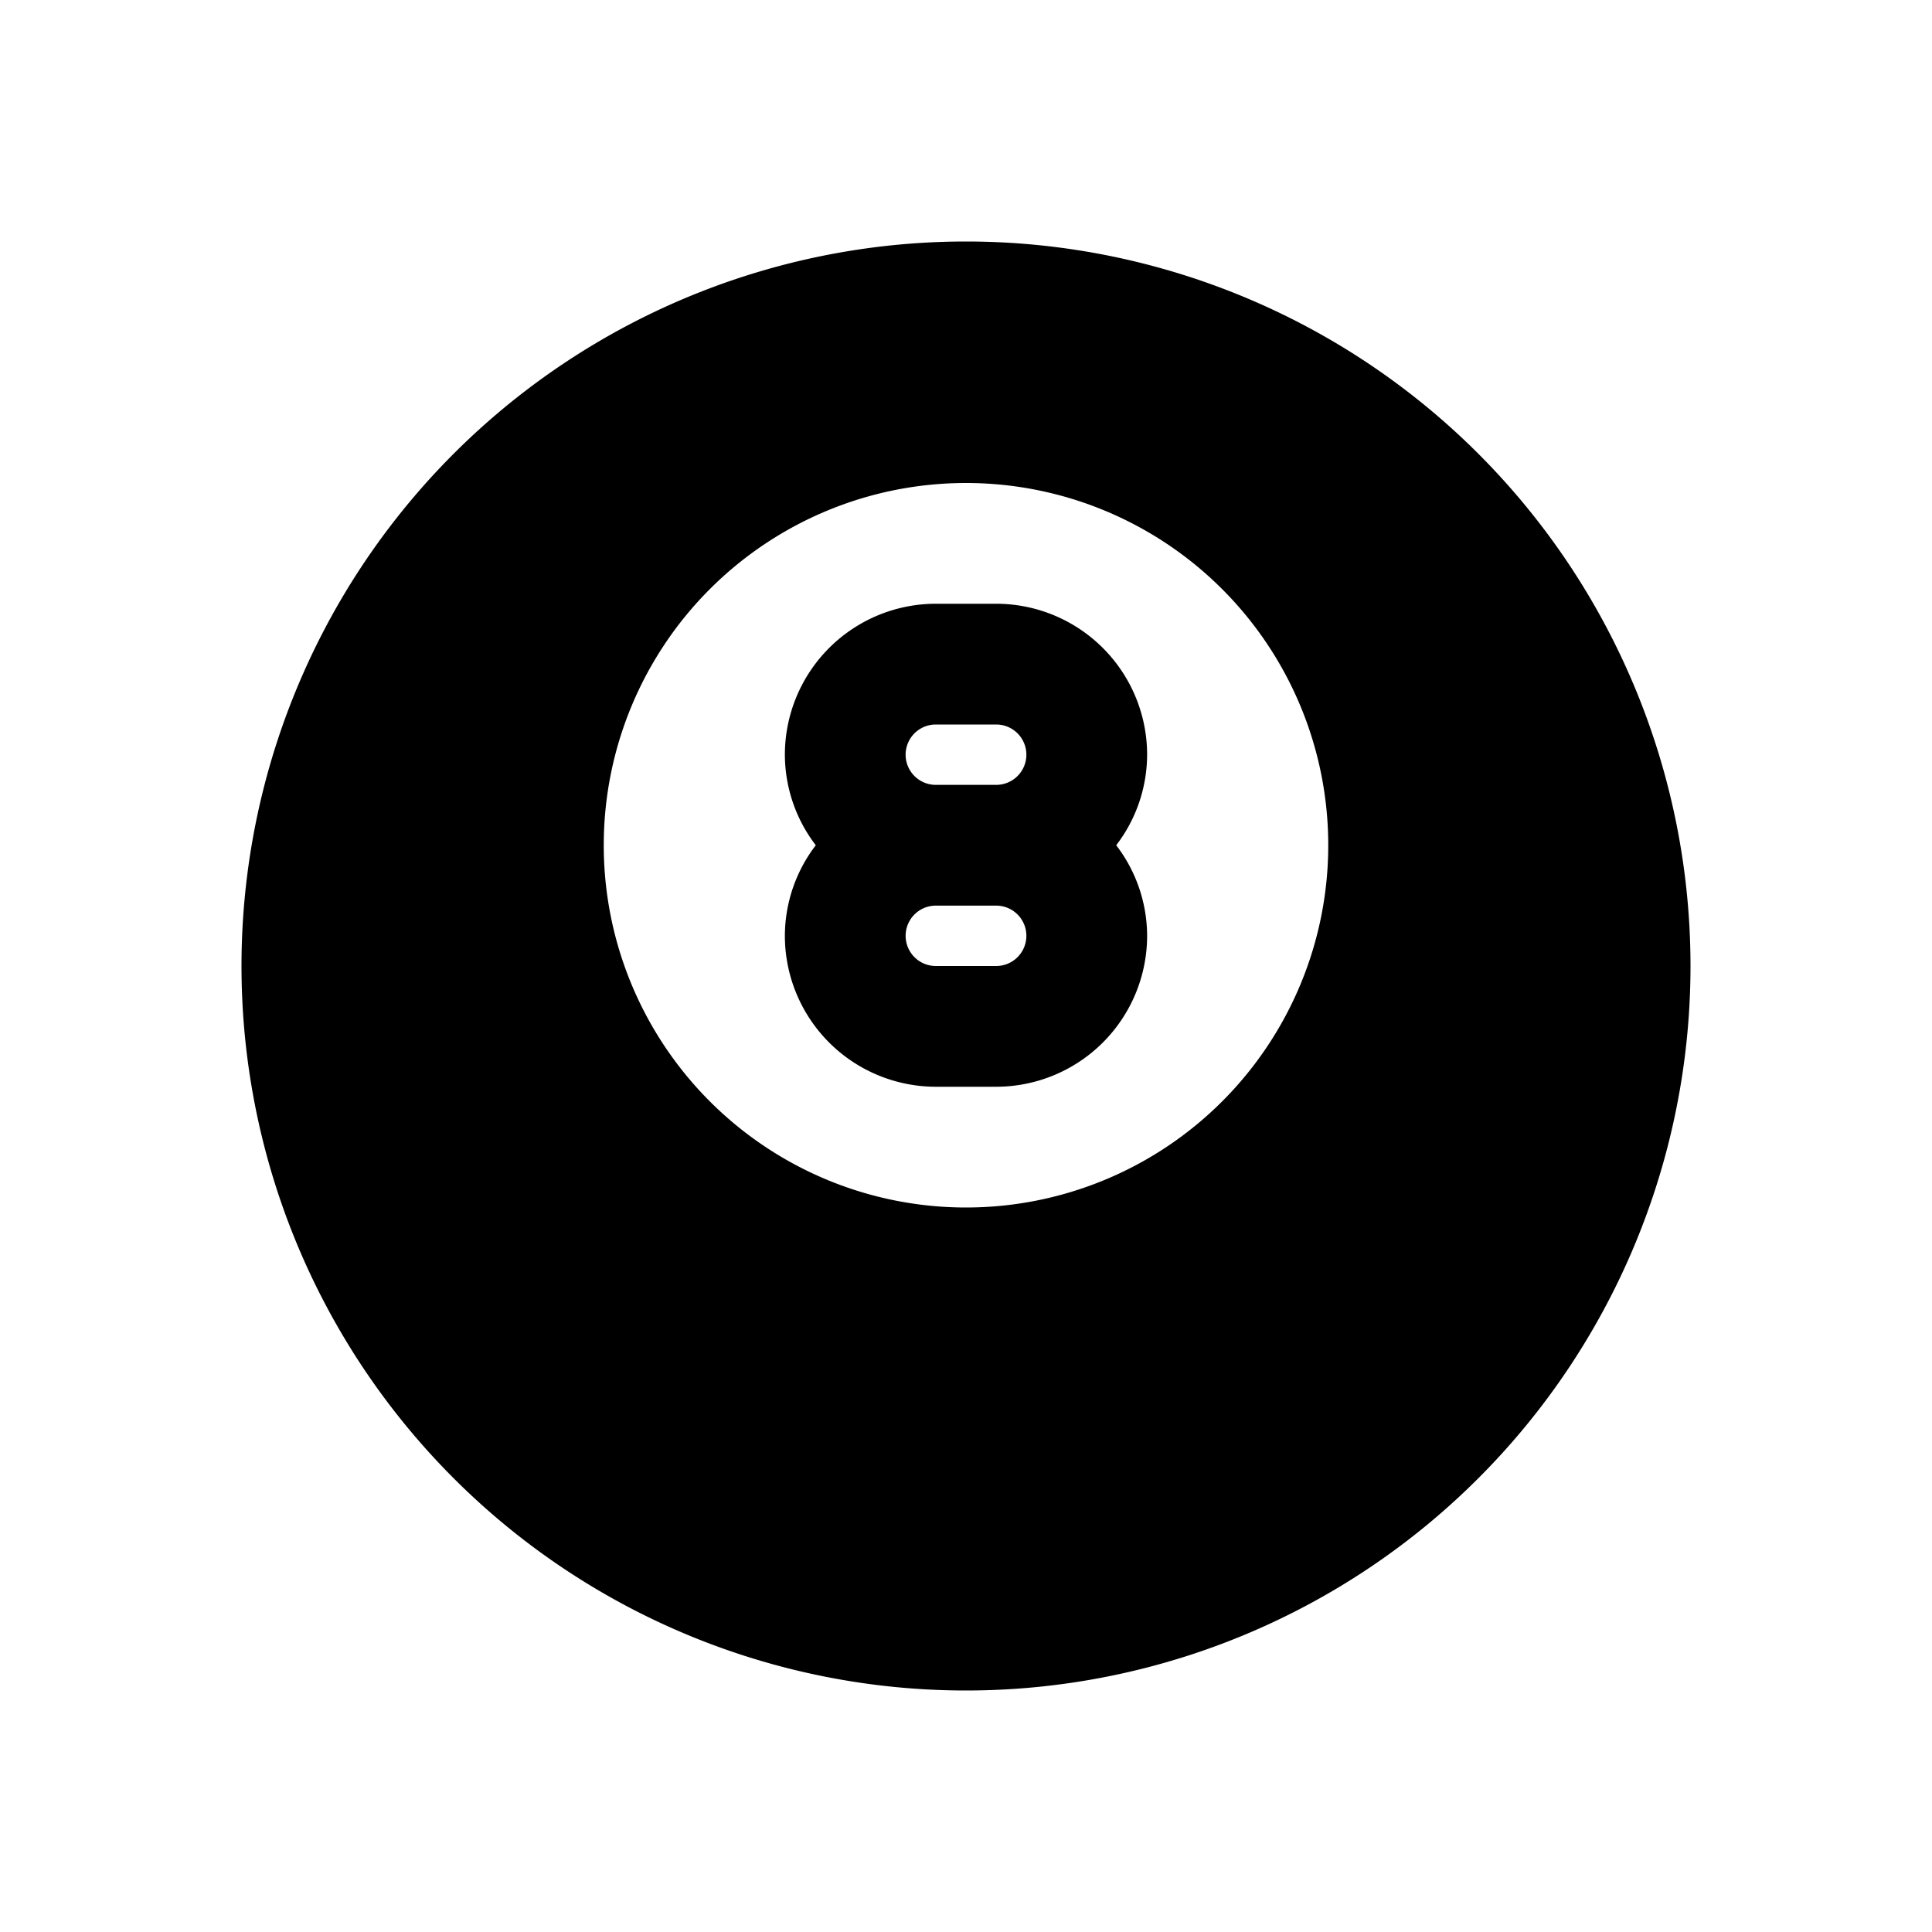
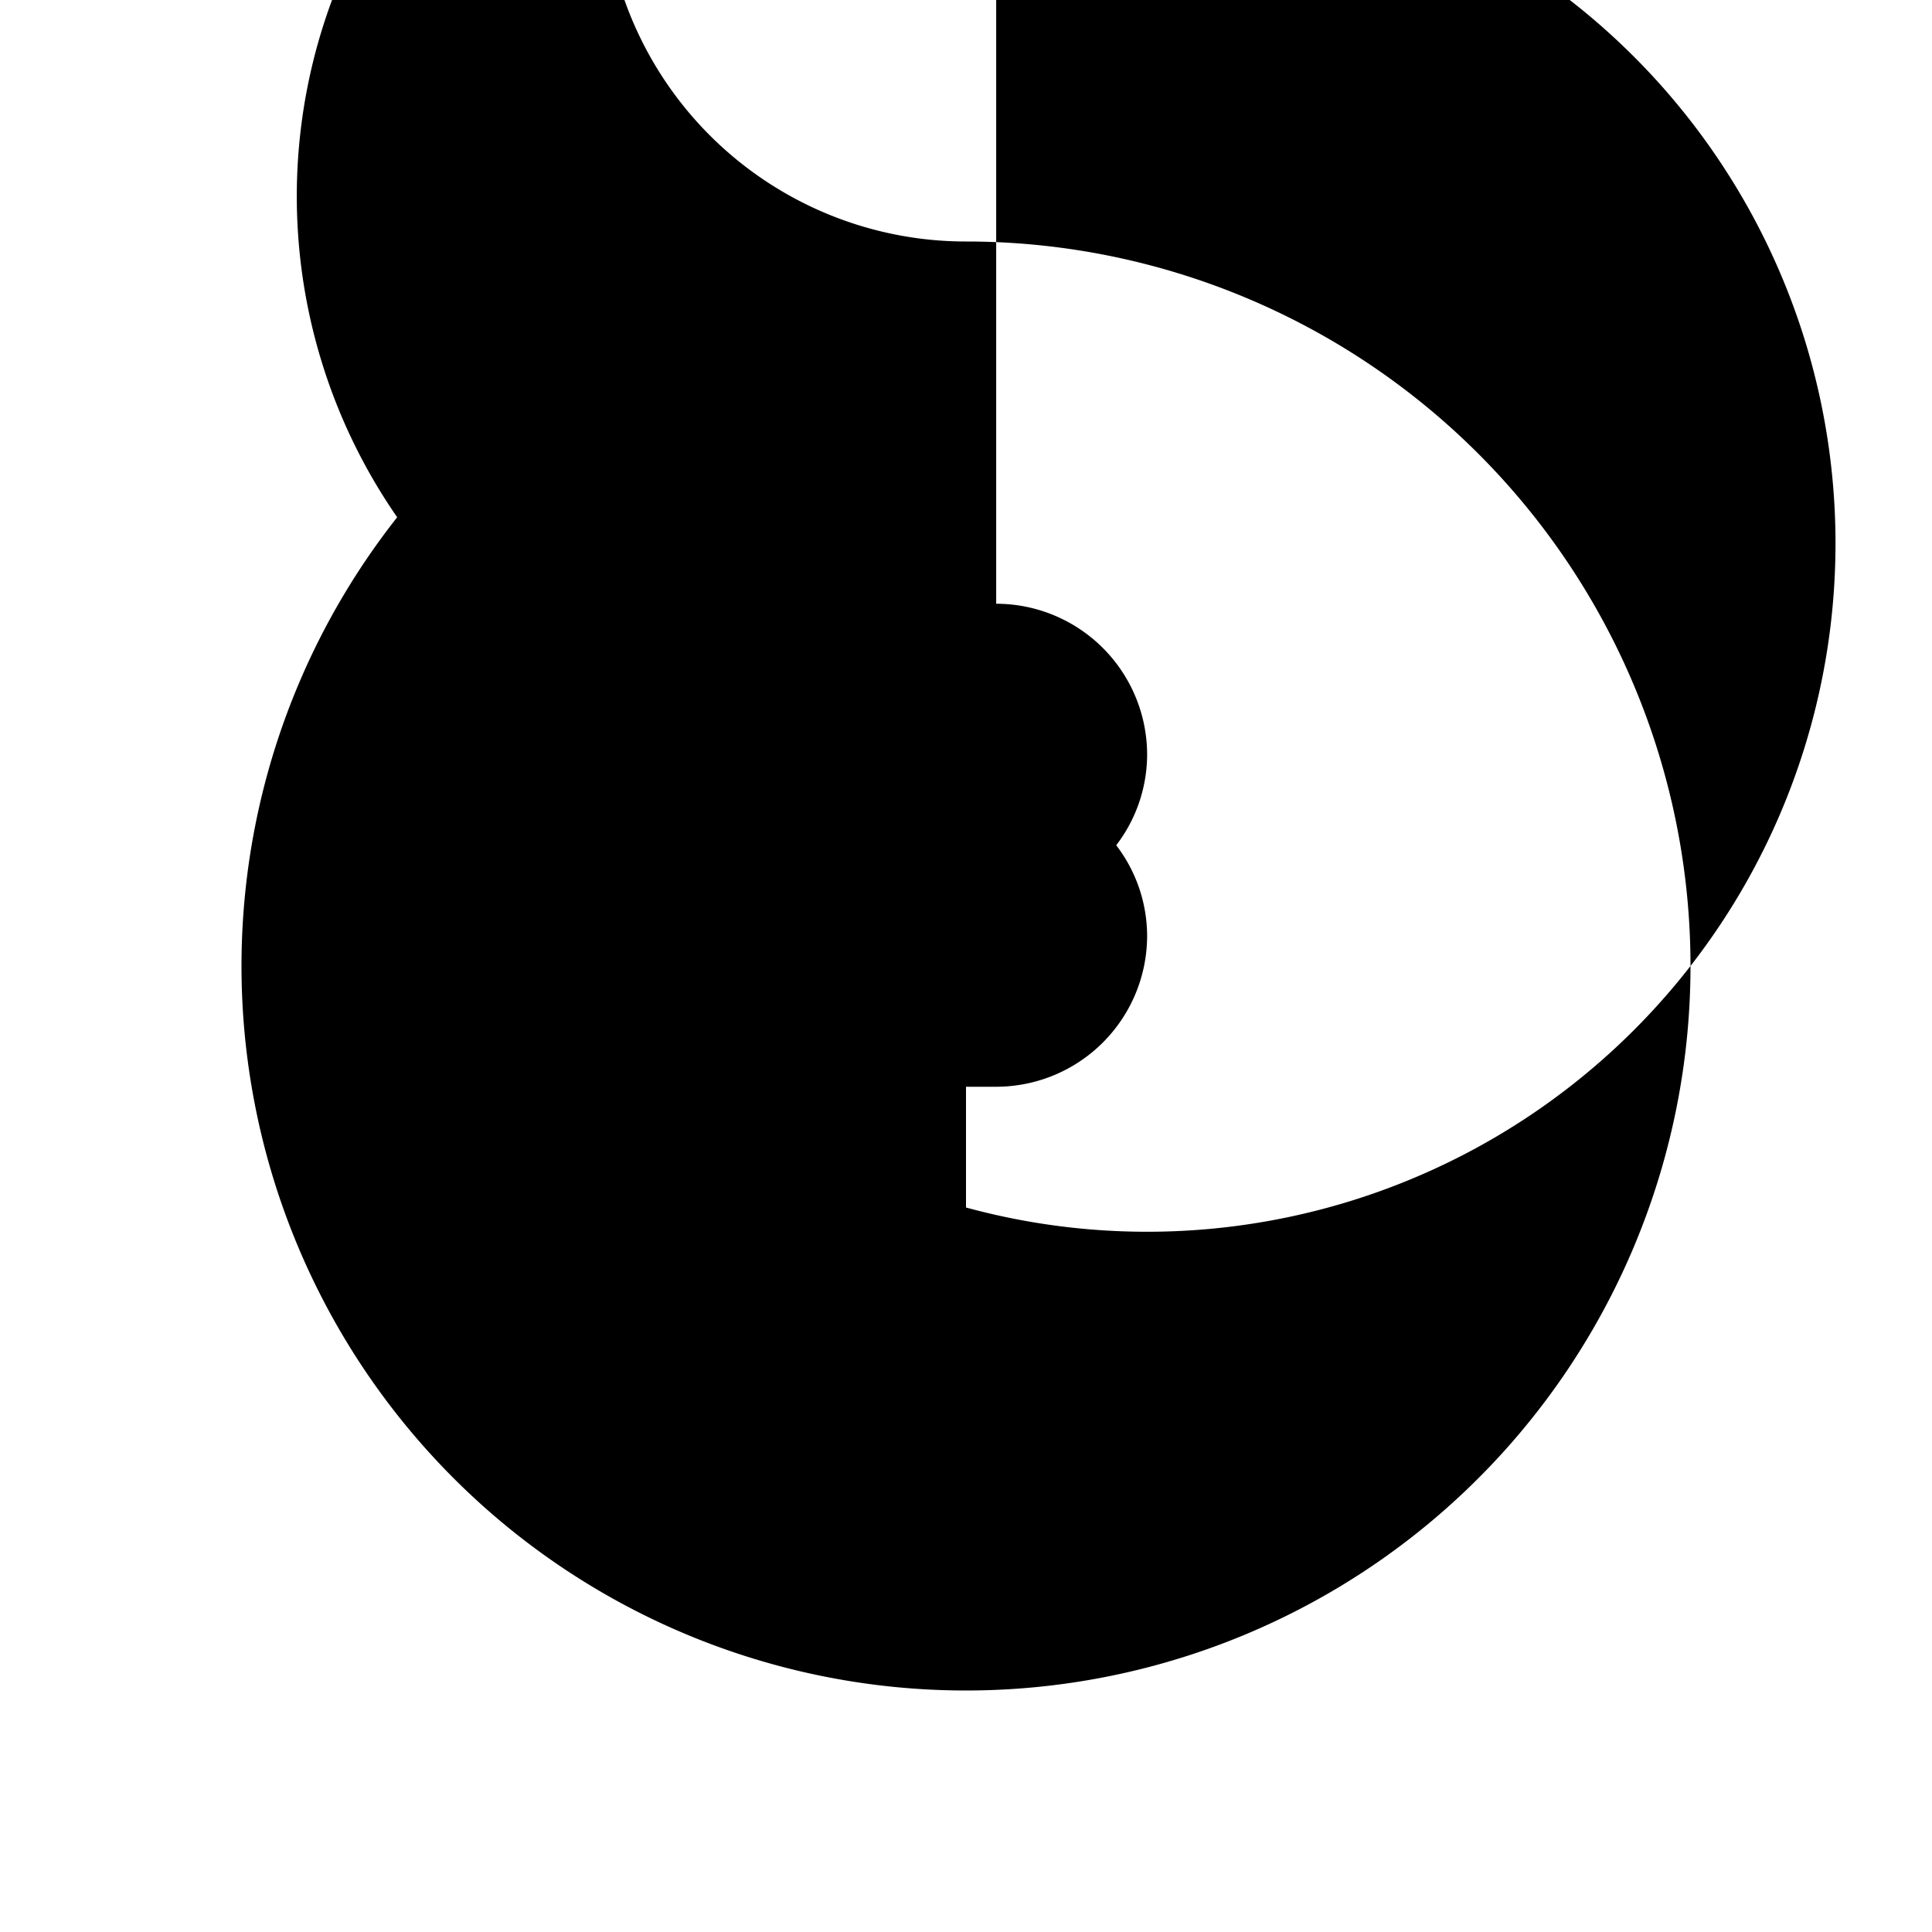
<svg xmlns="http://www.w3.org/2000/svg" id="glyphicons-basic" viewBox="0 0 32 32">
-   <path id="pool" d="M16,4A12,12,0,1,0,28,16,12,12,0,0,0,16,4Zm0,16a6,6,0,1,1,6-6A6,6,0,0,1,16,20Zm.5-10h-1A2.502,2.502,0,0,0,13,12.5a2.476,2.476,0,0,0,.512,1.5A2.476,2.476,0,0,0,13,15.5,2.502,2.502,0,0,0,15.5,18h1A2.502,2.502,0,0,0,19,15.5a2.476,2.476,0,0,0-.512-1.5A2.476,2.476,0,0,0,19,12.5,2.502,2.502,0,0,0,16.5,10Zm-1,2h1a.5.5,0,0,1,0,1h-1a.5.5,0,0,1,0-1Zm1,4h-1a.5.5,0,0,1,0-1h1a.5.5,0,0,1,0,1Z" />
+   <path id="pool" d="M16,4A12,12,0,1,0,28,16,12,12,0,0,0,16,4Za6,6,0,1,1,6-6A6,6,0,0,1,16,20Zm.5-10h-1A2.502,2.502,0,0,0,13,12.5a2.476,2.476,0,0,0,.512,1.5A2.476,2.476,0,0,0,13,15.5,2.502,2.502,0,0,0,15.5,18h1A2.502,2.502,0,0,0,19,15.5a2.476,2.476,0,0,0-.512-1.5A2.476,2.476,0,0,0,19,12.5,2.502,2.502,0,0,0,16.5,10Zm-1,2h1a.5.5,0,0,1,0,1h-1a.5.5,0,0,1,0-1Zm1,4h-1a.5.5,0,0,1,0-1h1a.5.5,0,0,1,0,1Z" />
</svg>